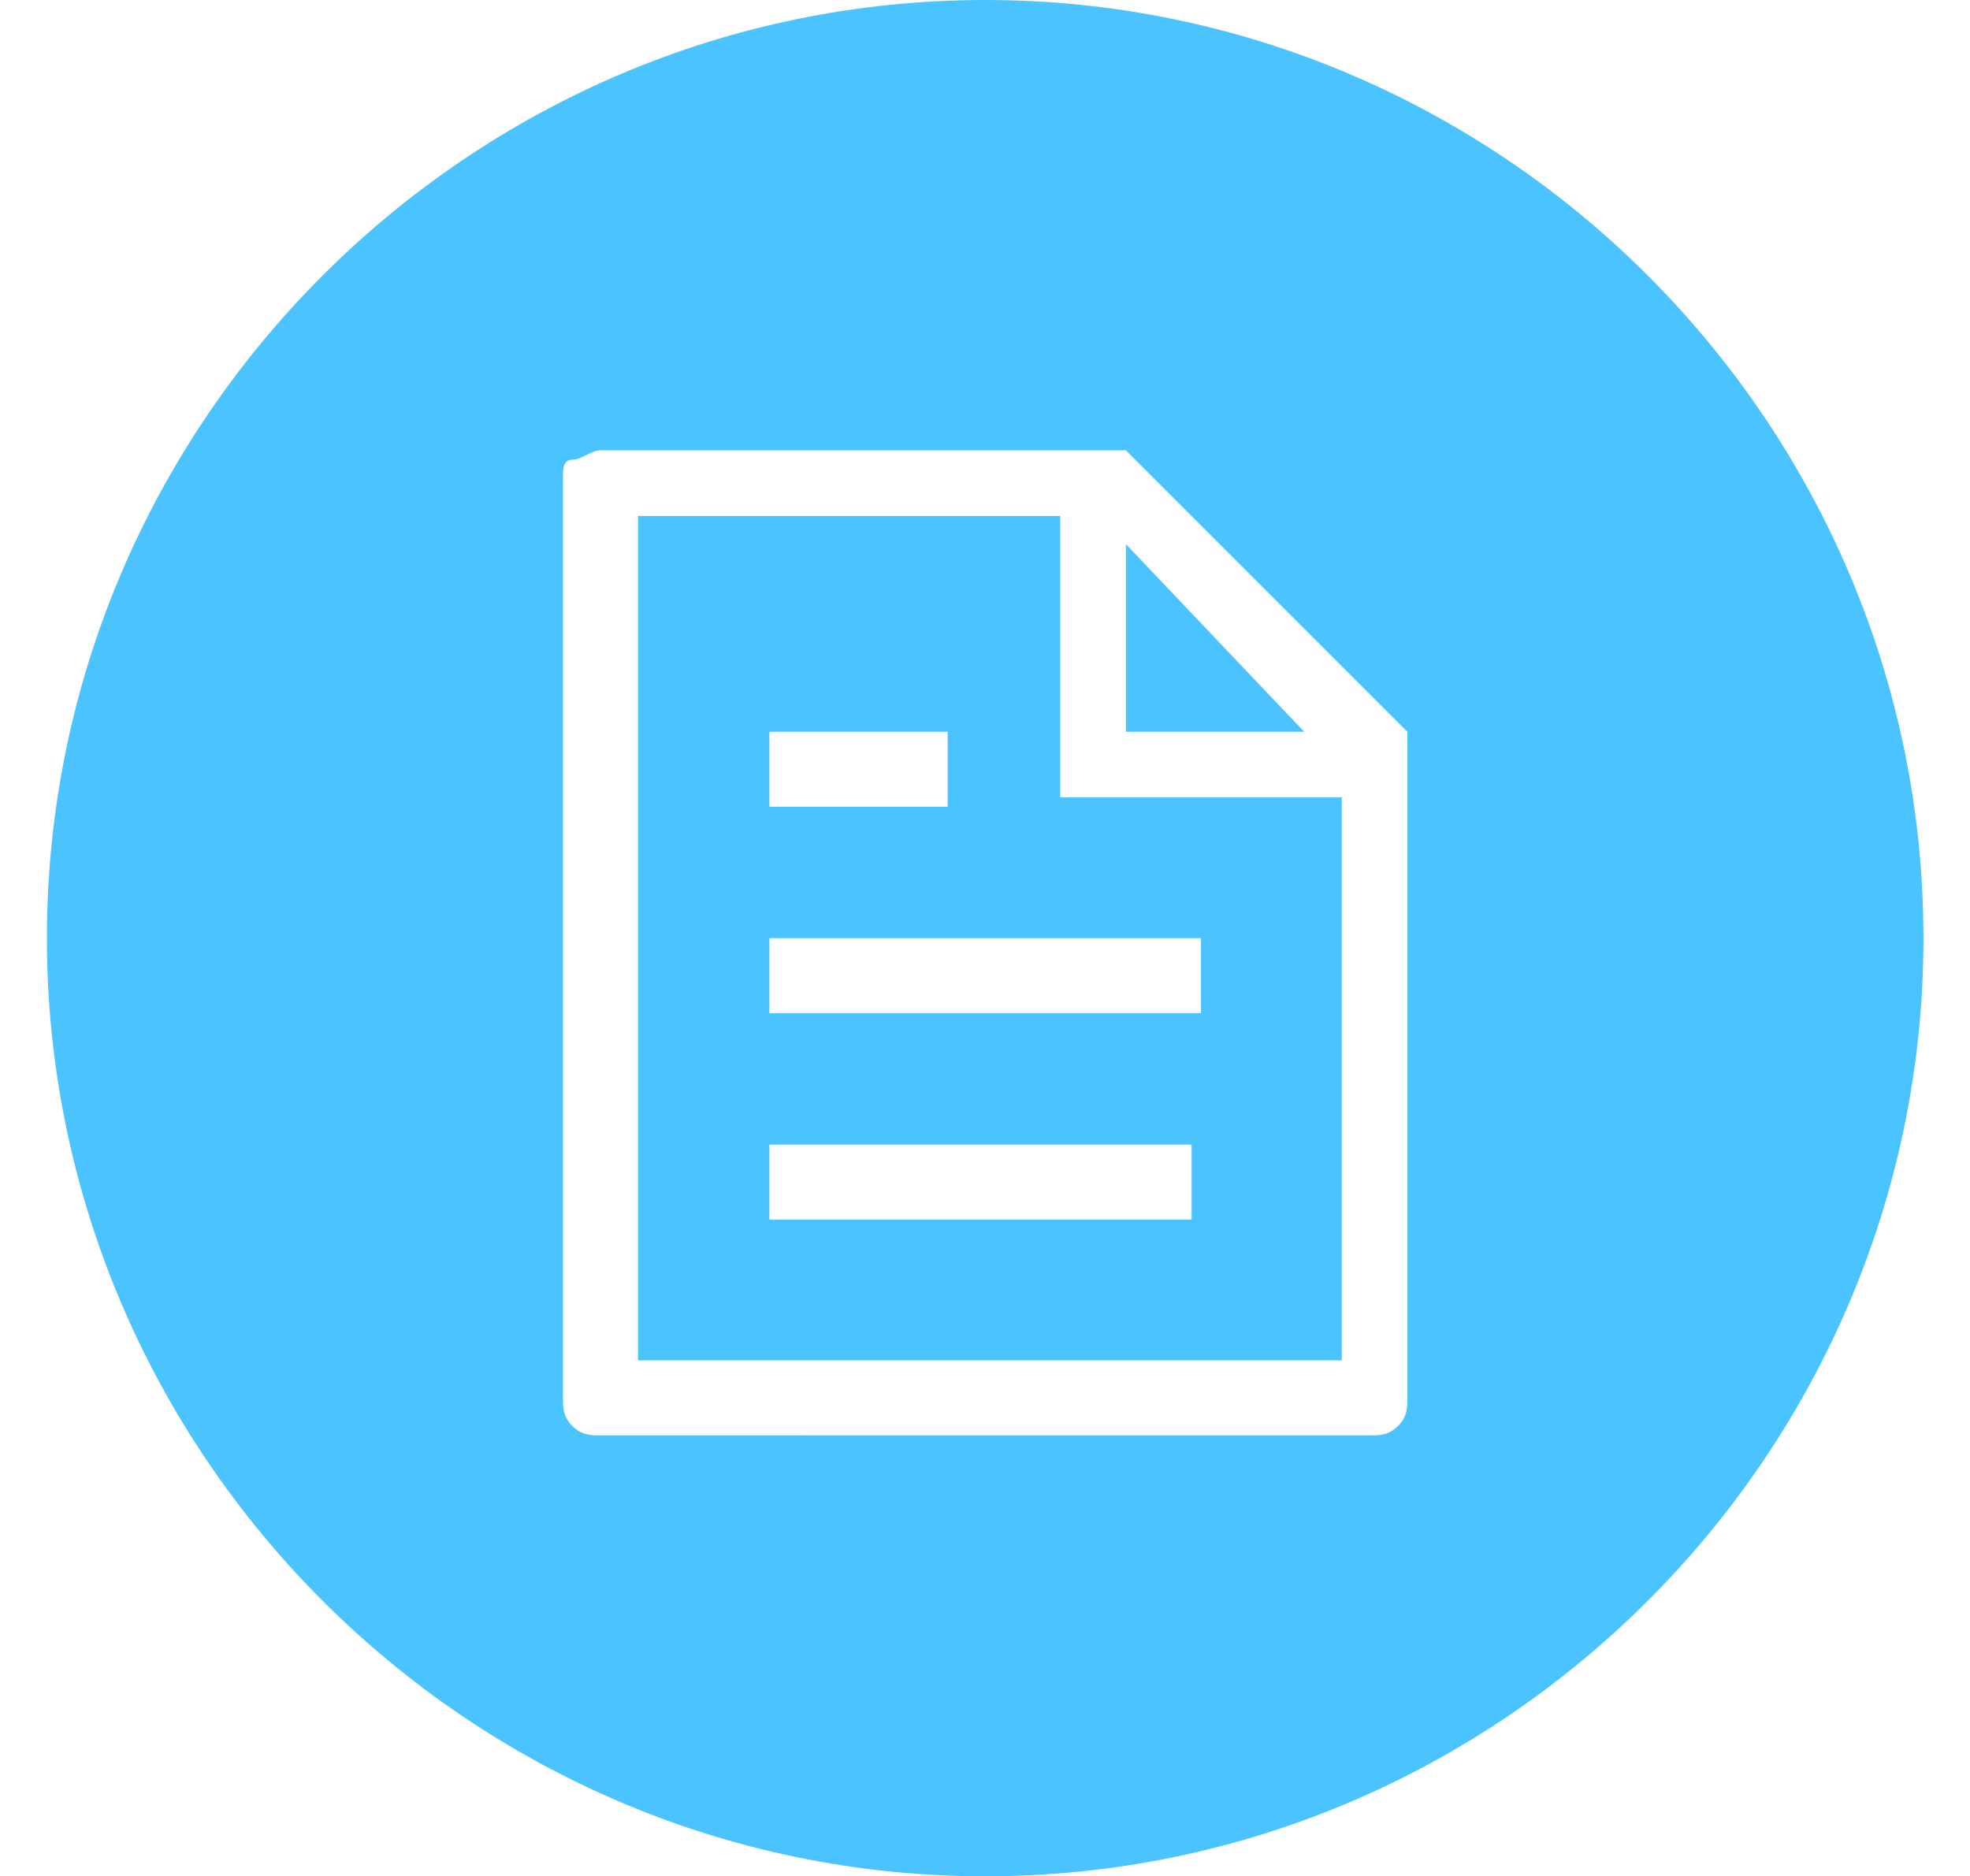
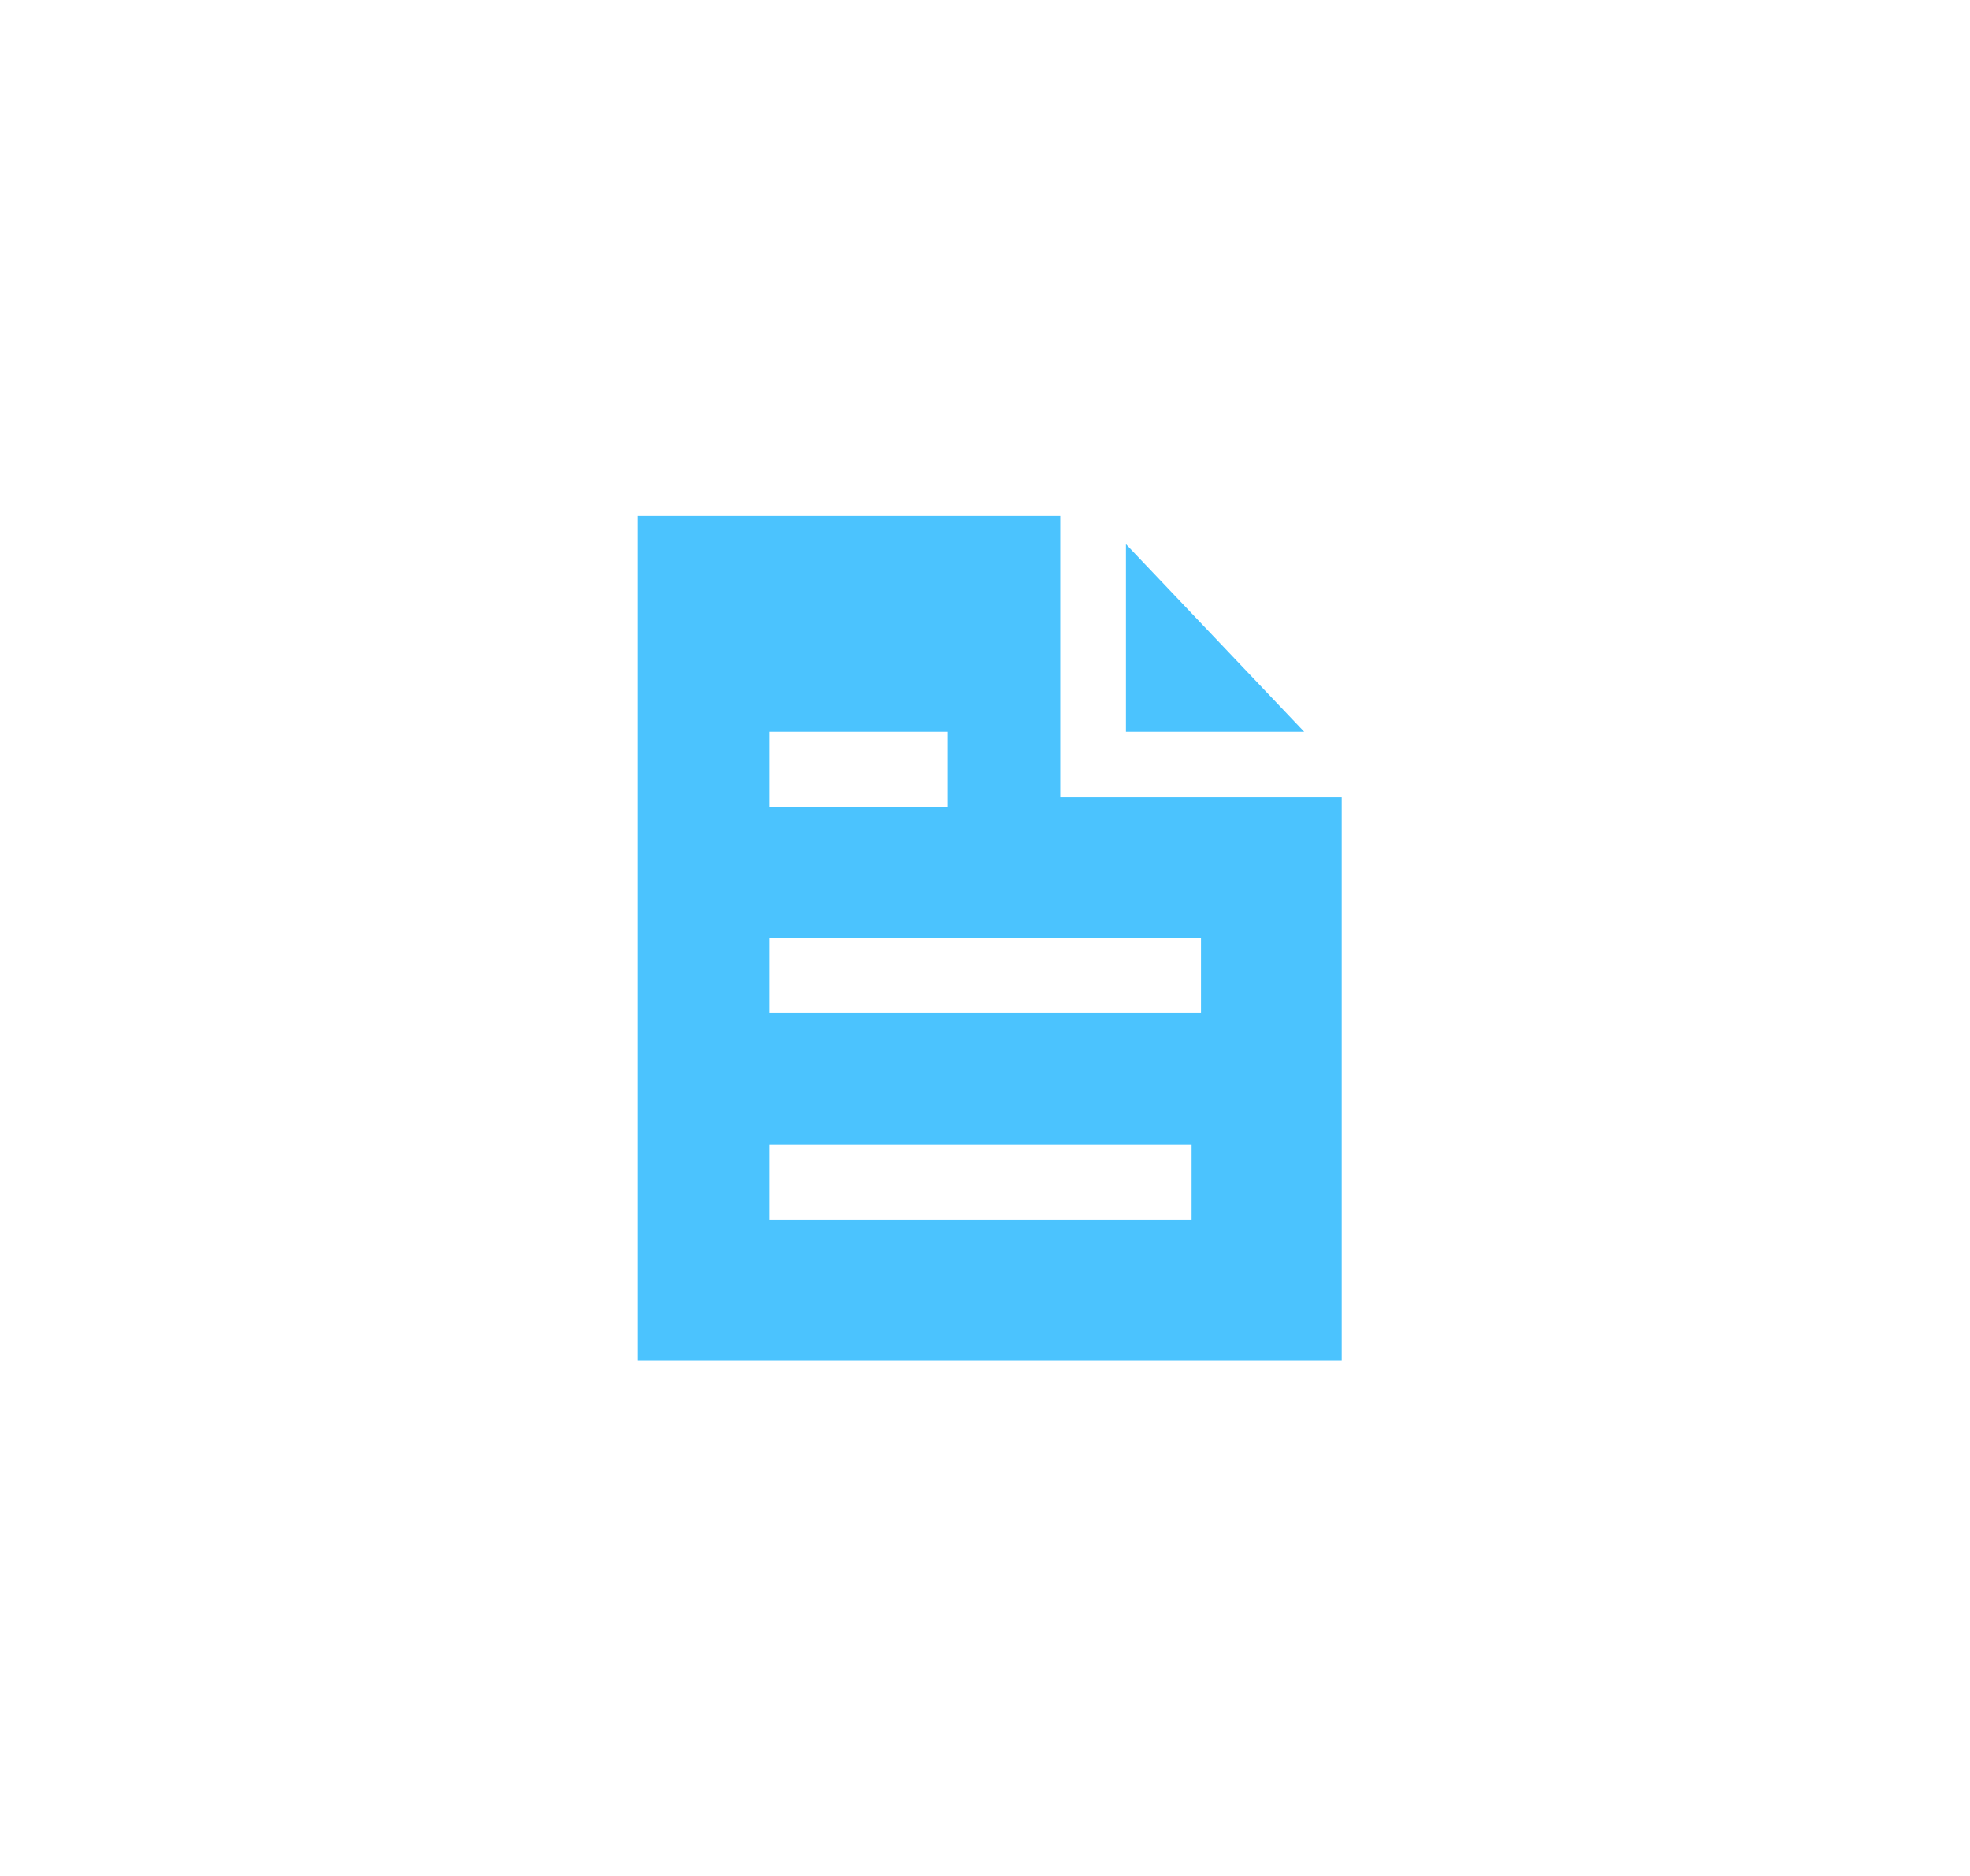
<svg xmlns="http://www.w3.org/2000/svg" t="1736599922295" class="icon" viewBox="0 0 1075 1024" version="1.1" p-id="16276" width="268.75" height="256">
  <path d="M614.4 399.36h97.28l-97.28-102.4z" fill="#4BC3FE" p-id="16277" />
-   <path d="M537.6 0C256 0 25.6 230.4 25.6 512s230.4 512 512 512 512-230.4 512-512S819.2 0 537.6 0zM768 762.88c0 5.12 0 10.24-5.12 15.36-5.12 5.12-10.24 5.12-15.36 5.12H327.68c-5.12 0-10.24 0-15.36-5.12-5.12-5.12-5.12-10.24-5.12-15.36V261.12c0-5.12 0-10.24 5.12-10.24s10.24-5.12 15.36-5.12H614.4l153.6 153.6v363.52z" fill="#4BC3FE" p-id="16278" />
  <path d="M573.44 281.6H348.16v460.8h384v-307.2h-153.6v-153.6z m-153.6 117.76h97.28v40.96H419.84v-40.96z m235.52 266.24H419.84v-40.96h230.4v40.96z m0-153.6v40.96H419.84V512h235.52z" fill="#4BC3FE" p-id="16279" />
</svg>